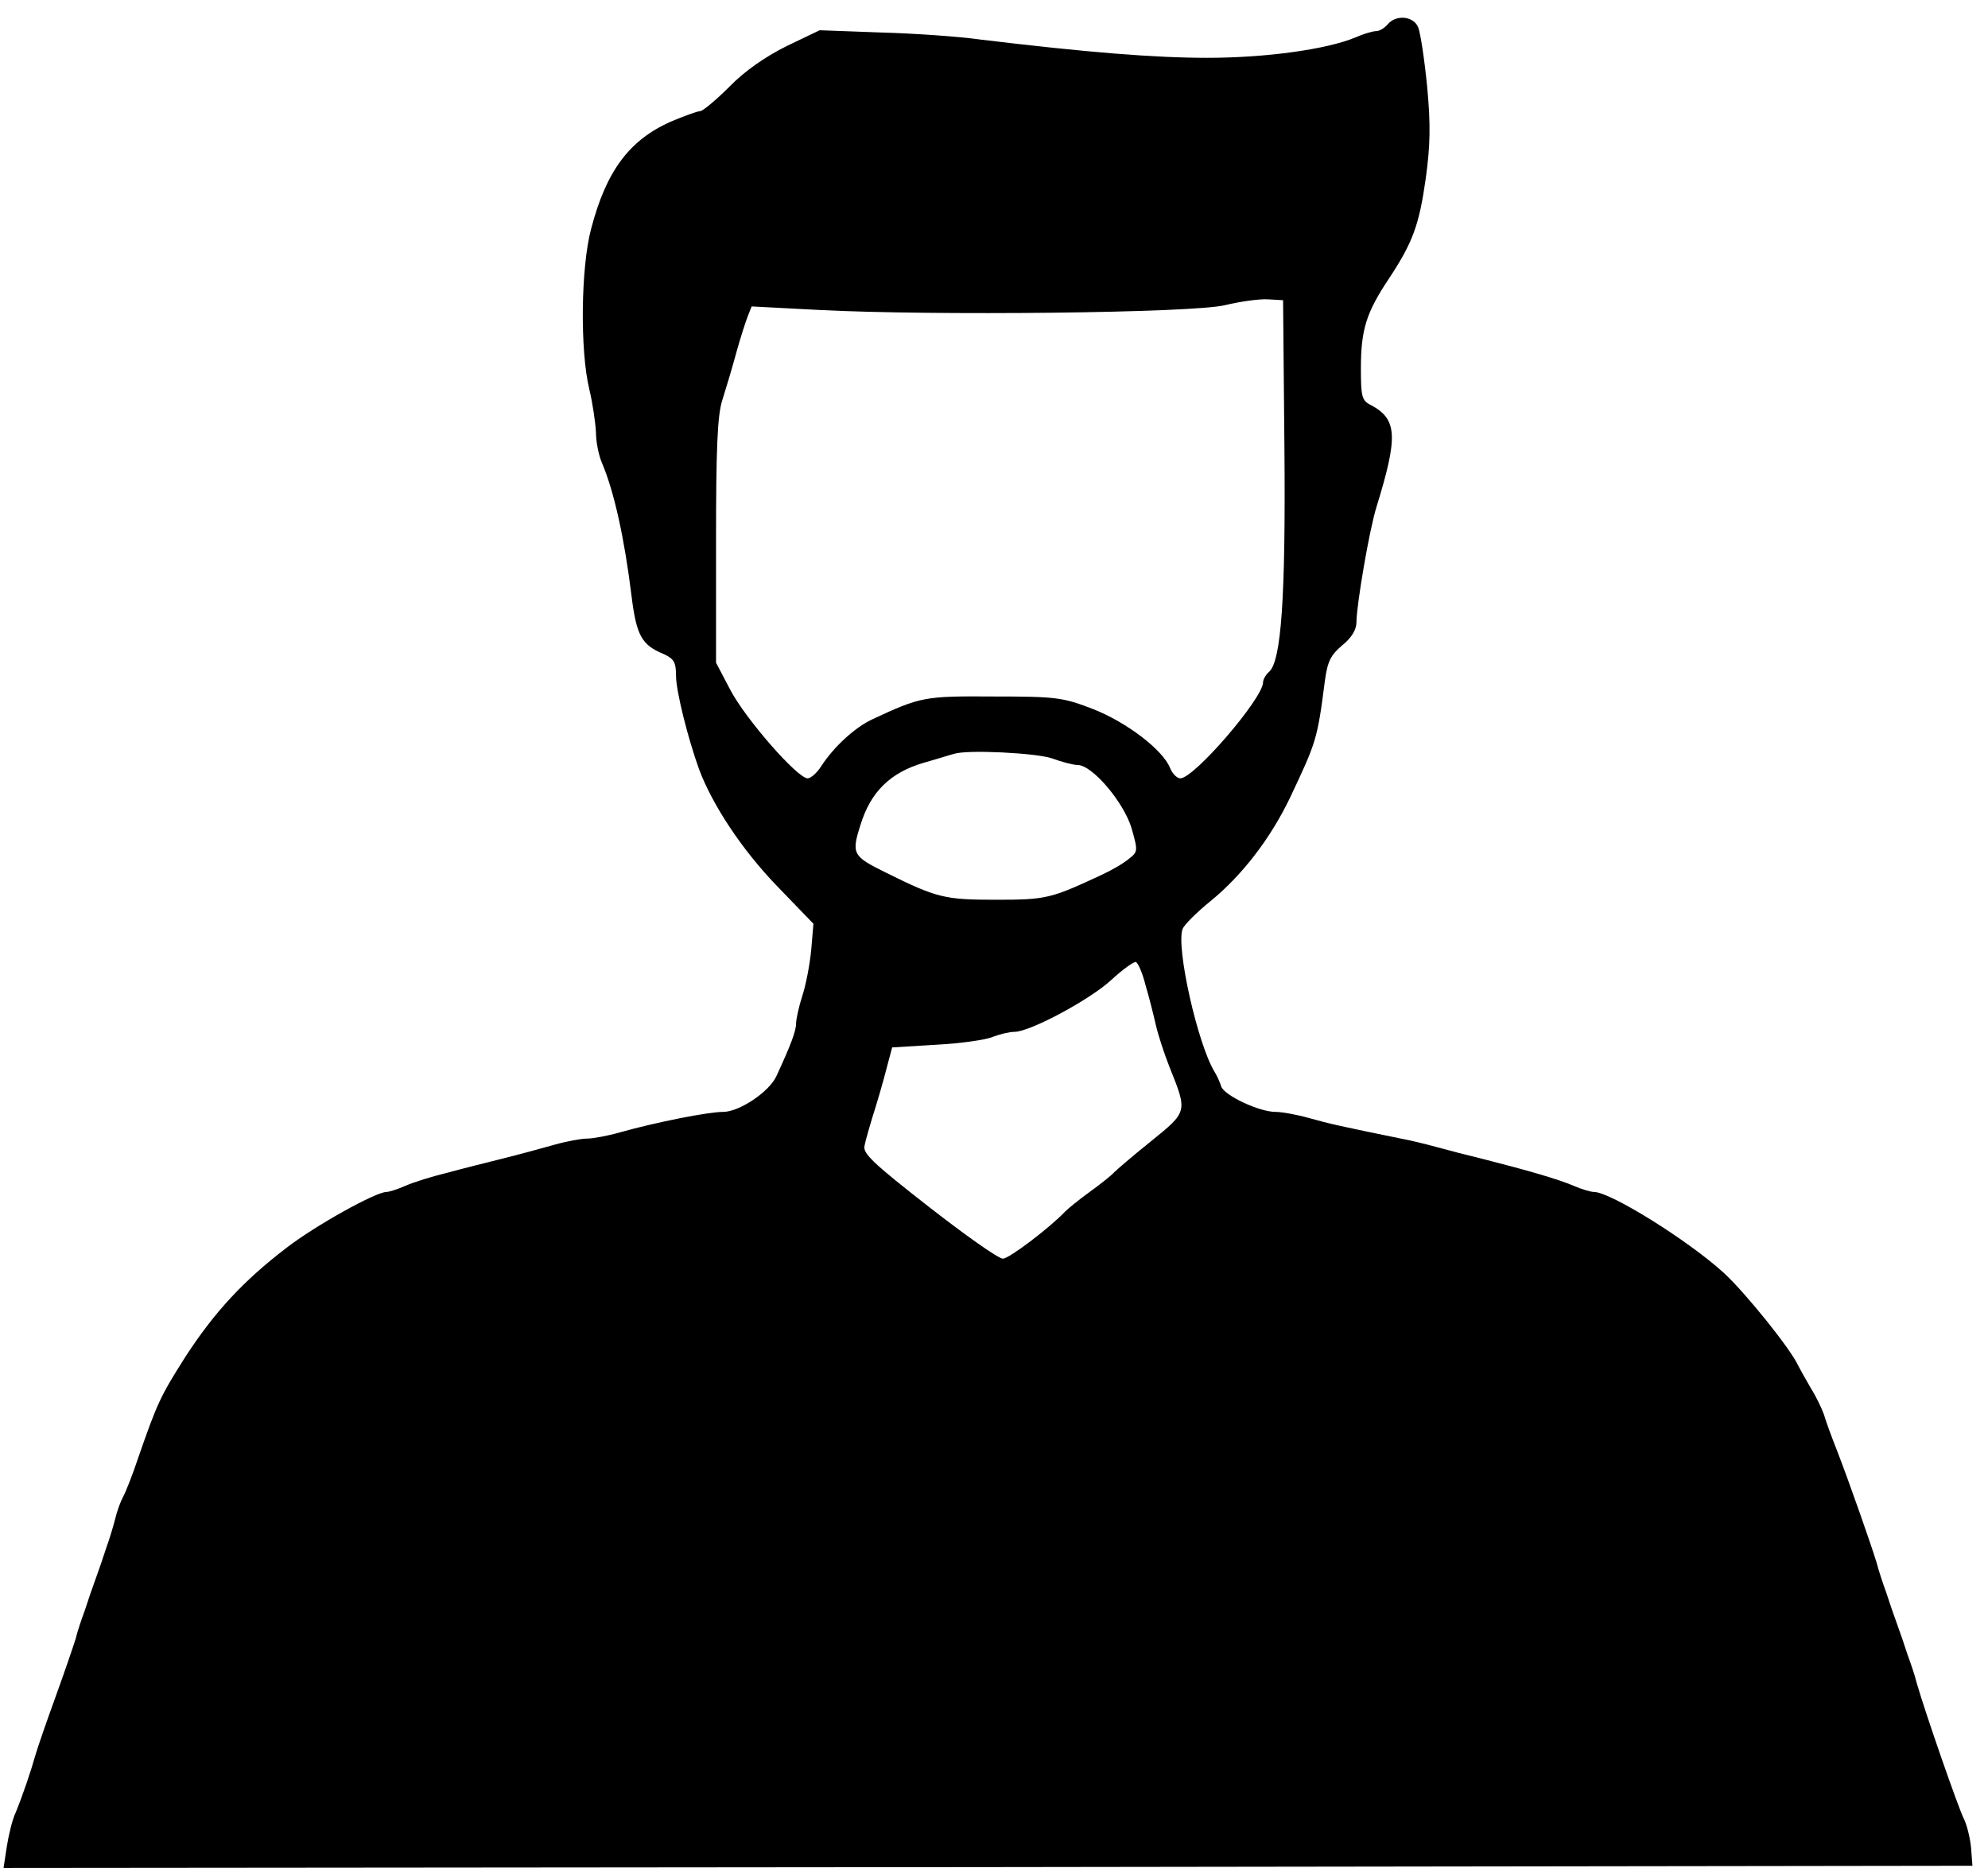
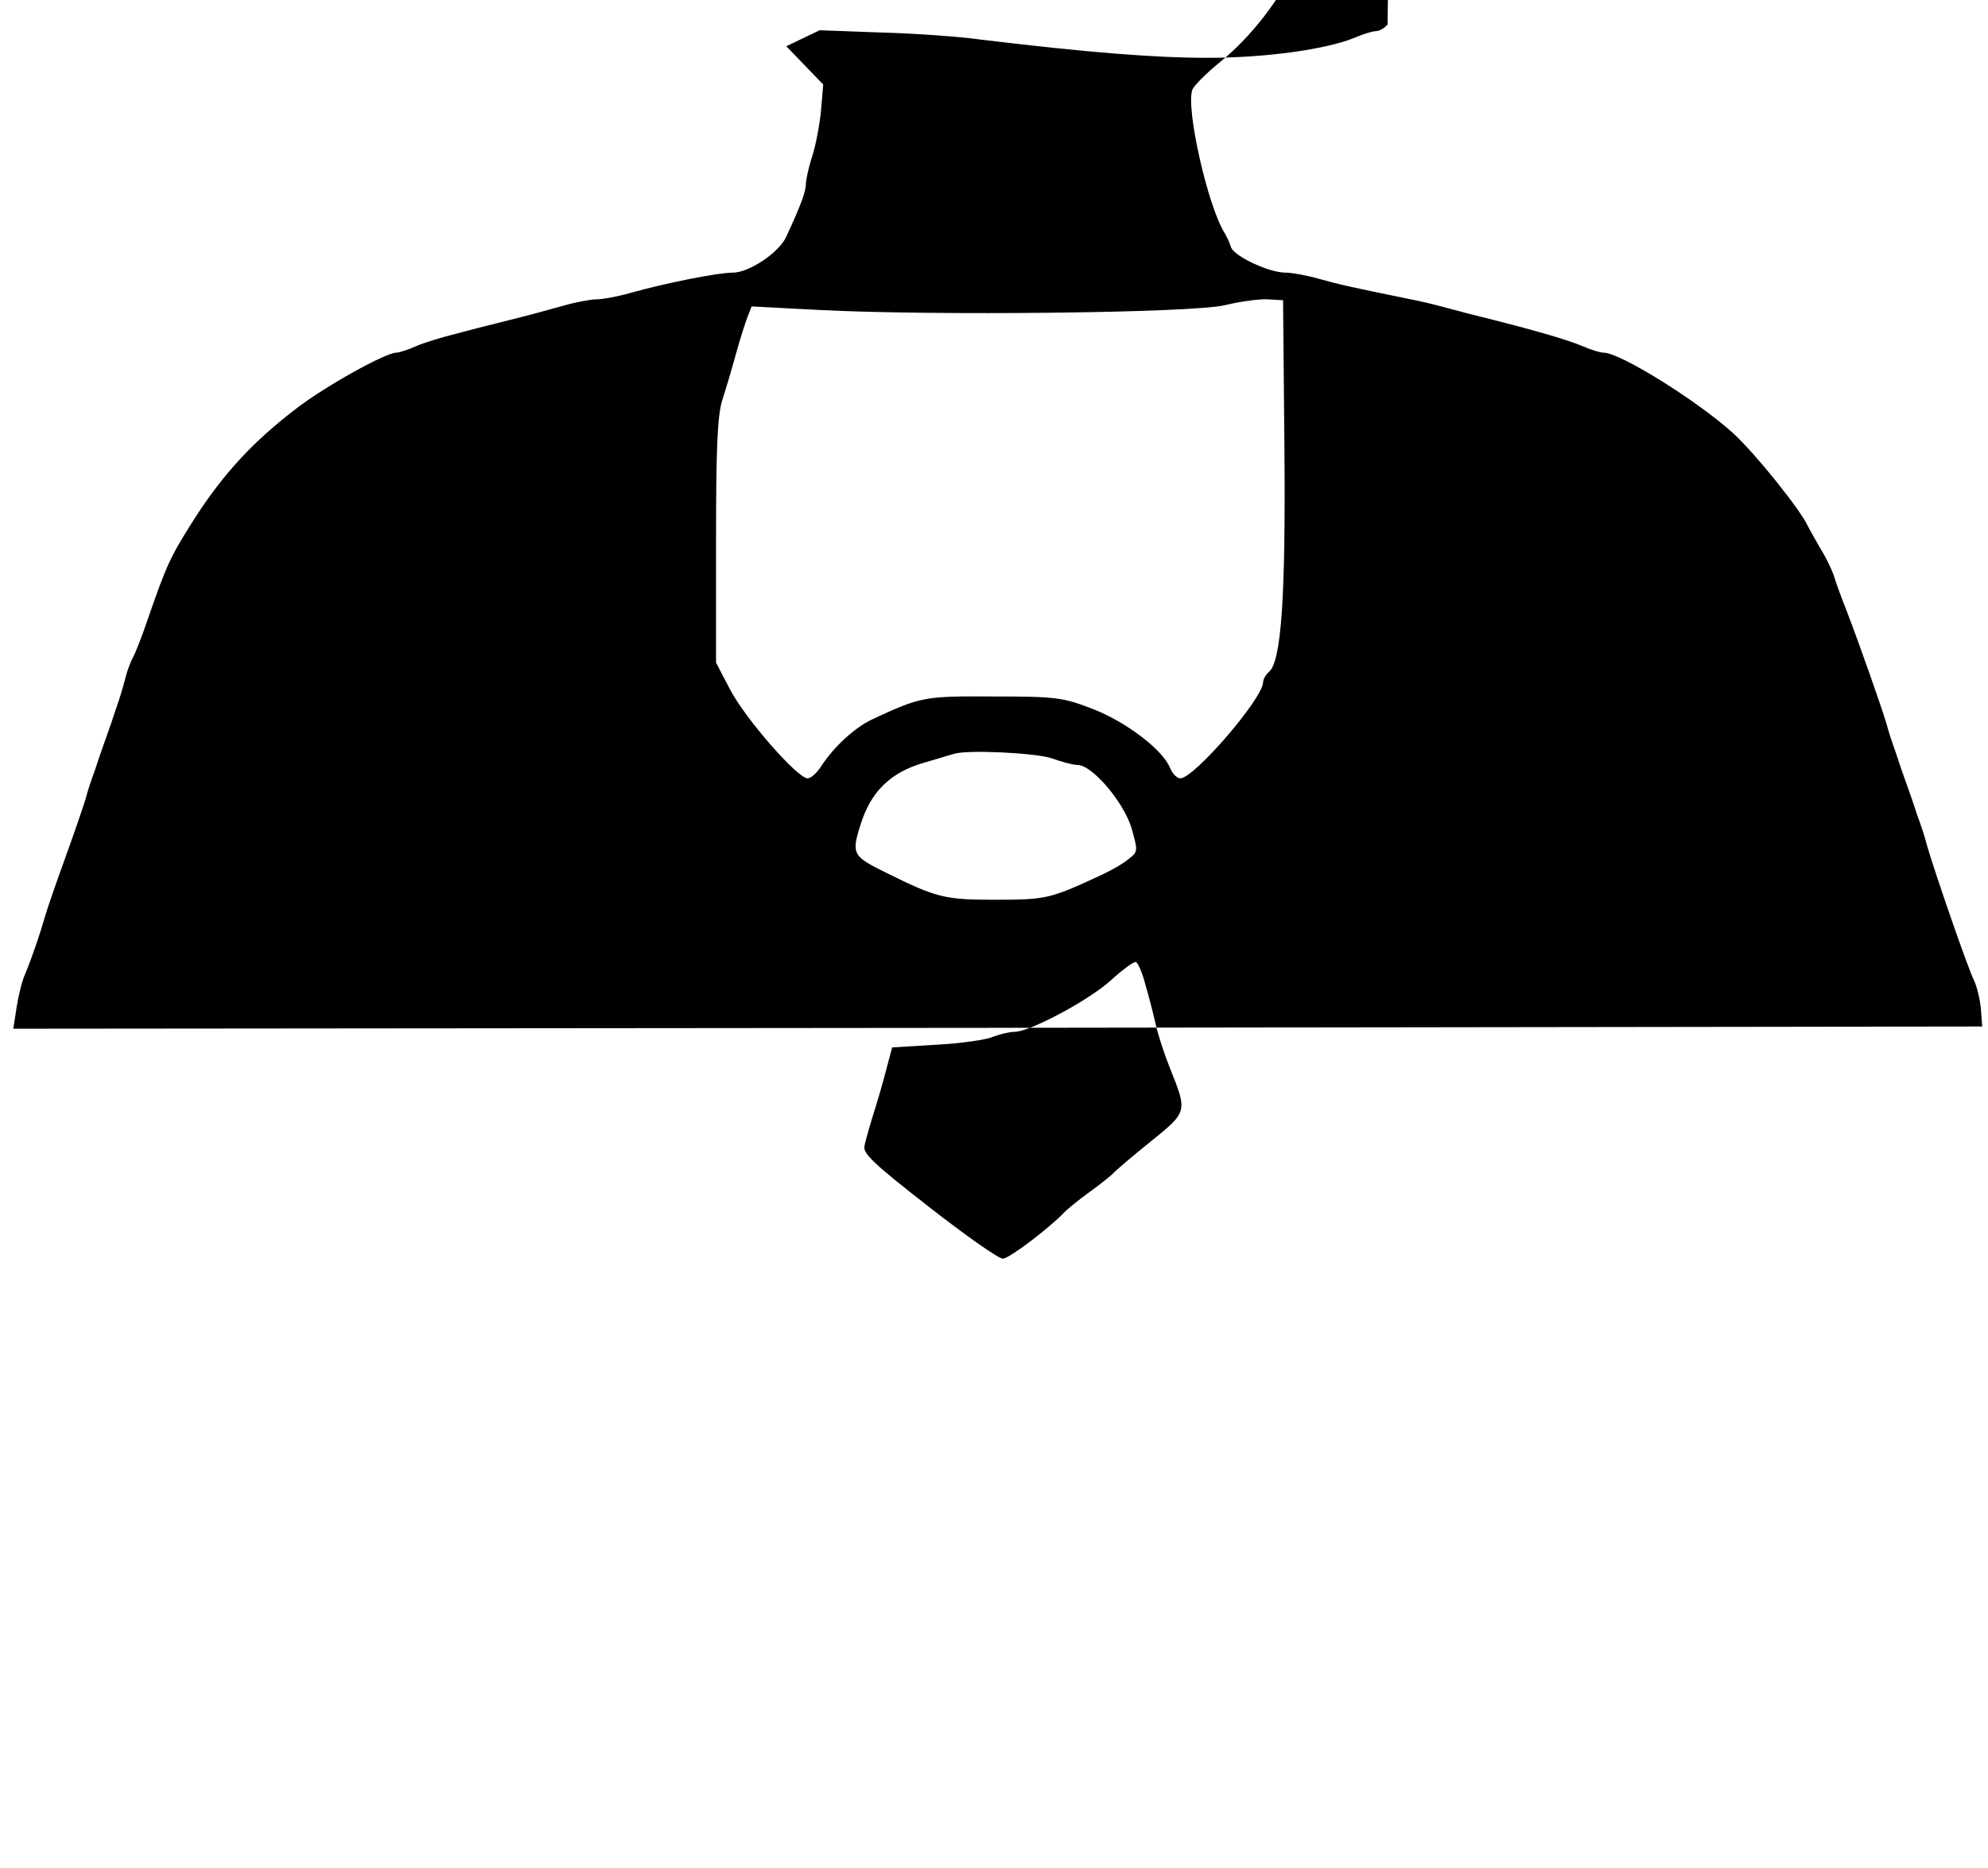
<svg xmlns="http://www.w3.org/2000/svg" version="1.0" width="447pt" height="420pt" viewBox="0 0 447 420" preserveAspectRatio="xMidYMid meet">
  <g transform="translate(0,420) scale(0.1,-0.1)" fill="#000000" stroke="none">
-     <path d="M3120 4145 c-7 -8 -18 -15 -26 -15 -7 0 -28 -6 -46 -14 -64 -27 -202 -46 -333 -46 -119 0 -269 12 -510 41 -49 7 -151 14 -226 16 l-136 5 -75 -36 c-48 -24 -94 -56 -128 -91 -30 -30 -60 -55 -66 -55 -6 0 -36 -11 -67 -24 -93 -42 -144 -111 -178 -241 -23 -87 -25 -273 -4 -360 8 -33 14 -77 15 -97 0 -21 6 -52 14 -70 27 -64 50 -168 66 -298 11 -89 23 -110 71 -130 24 -11 29 -18 29 -49 0 -35 27 -142 52 -211 30 -80 96 -180 174 -261 l83 -86 -5 -59 c-3 -32 -12 -79 -20 -103 -8 -25 -14 -53 -14 -62 0 -17 -12 -49 -44 -118 -16 -36 -84 -81 -120 -81 -34 0 -150 -23 -232 -46 -28 -8 -61 -14 -74 -14 -13 0 -46 -6 -74 -14 -28 -8 -80 -22 -116 -31 -36 -9 -92 -23 -125 -32 -33 -8 -75 -21 -93 -29 -18 -8 -37 -14 -43 -14 -24 0 -159 -75 -224 -125 -97 -74 -163 -145 -229 -247 -55 -87 -62 -101 -106 -228 -12 -36 -27 -74 -33 -85 -6 -11 -14 -33 -18 -50 -4 -16 -13 -46 -20 -65 -6 -19 -17 -51 -24 -70 -7 -19 -18 -51 -24 -70 -7 -19 -17 -48 -21 -65 -5 -16 -25 -75 -45 -130 -20 -55 -40 -113 -45 -130 -11 -39 -29 -92 -45 -131 -8 -17 -16 -52 -20 -78 l-7 -46 2213 2 2214 3 -3 40 c-2 21 -9 51 -16 65 -12 23 -87 239 -106 305 -4 17 -14 46 -21 65 -6 19 -17 51 -24 70 -7 19 -18 51 -24 70 -7 19 -17 49 -21 65 -11 37 -61 180 -90 255 -12 30 -25 66 -29 80 -5 14 -18 41 -30 60 -11 19 -24 42 -28 50 -16 36 -118 163 -167 208 -80 73 -255 182 -292 182 -7 0 -28 6 -46 14 -35 15 -105 35 -203 60 -33 8 -80 20 -105 27 -25 7 -63 16 -85 20 -127 26 -155 32 -201 45 -28 8 -62 14 -76 14 -37 0 -115 37 -122 57 -3 10 -10 25 -15 33 -38 62 -87 280 -72 321 3 9 32 38 63 63 71 58 134 140 178 231 60 127 62 132 79 264 6 44 13 58 39 80 21 17 32 35 32 52 0 38 29 208 45 259 49 159 47 197 -12 229 -21 10 -23 19 -23 83 0 86 12 125 62 200 55 83 69 122 84 228 10 73 11 120 3 205 -6 61 -15 120 -20 133 -10 26 -50 30 -69 7z m-232 -950 c3 -338 -7 -483 -35 -506 -7 -6 -13 -17 -13 -23 0 -36 -155 -216 -186 -216 -8 0 -18 11 -23 23 -16 41 -99 104 -174 133 -67 26 -83 28 -222 28 -156 1 -164 0 -275 -52 -38 -18 -85 -61 -113 -104 -10 -16 -24 -28 -31 -28 -23 0 -140 134 -174 199 l-32 61 0 273 c0 206 3 283 14 317 8 25 22 72 31 105 9 33 21 70 26 83 l9 23 153 -8 c251 -13 841 -7 912 11 33 8 76 14 95 13 l35 -2 3 -330z m-523 -700 c22 -8 48 -15 58 -15 33 0 103 -83 121 -141 15 -53 15 -54 -7 -71 -12 -10 -40 -26 -62 -36 -112 -52 -122 -55 -235 -55 -116 0 -133 4 -248 61 -75 37 -78 42 -57 108 23 74 67 117 142 139 32 9 63 19 68 20 30 10 185 2 220 -10z m211 -511 c8 -27 18 -67 23 -89 5 -22 19 -65 31 -95 40 -100 41 -99 -42 -166 -40 -32 -77 -64 -83 -70 -5 -6 -30 -26 -55 -44 -25 -18 -49 -38 -55 -44 -34 -36 -126 -106 -140 -106 -10 0 -85 53 -167 117 -123 96 -149 120 -144 137 2 12 14 53 26 91 12 39 24 84 28 100 l8 30 99 6 c55 3 113 11 128 18 16 6 37 11 48 11 35 0 169 72 217 116 26 24 51 42 56 41 5 -2 15 -25 22 -53z" />
+     <path d="M3120 4145 c-7 -8 -18 -15 -26 -15 -7 0 -28 -6 -46 -14 -64 -27 -202 -46 -333 -46 -119 0 -269 12 -510 41 -49 7 -151 14 -226 16 l-136 5 -75 -36 l83 -86 -5 -59 c-3 -32 -12 -79 -20 -103 -8 -25 -14 -53 -14 -62 0 -17 -12 -49 -44 -118 -16 -36 -84 -81 -120 -81 -34 0 -150 -23 -232 -46 -28 -8 -61 -14 -74 -14 -13 0 -46 -6 -74 -14 -28 -8 -80 -22 -116 -31 -36 -9 -92 -23 -125 -32 -33 -8 -75 -21 -93 -29 -18 -8 -37 -14 -43 -14 -24 0 -159 -75 -224 -125 -97 -74 -163 -145 -229 -247 -55 -87 -62 -101 -106 -228 -12 -36 -27 -74 -33 -85 -6 -11 -14 -33 -18 -50 -4 -16 -13 -46 -20 -65 -6 -19 -17 -51 -24 -70 -7 -19 -18 -51 -24 -70 -7 -19 -17 -48 -21 -65 -5 -16 -25 -75 -45 -130 -20 -55 -40 -113 -45 -130 -11 -39 -29 -92 -45 -131 -8 -17 -16 -52 -20 -78 l-7 -46 2213 2 2214 3 -3 40 c-2 21 -9 51 -16 65 -12 23 -87 239 -106 305 -4 17 -14 46 -21 65 -6 19 -17 51 -24 70 -7 19 -18 51 -24 70 -7 19 -17 49 -21 65 -11 37 -61 180 -90 255 -12 30 -25 66 -29 80 -5 14 -18 41 -30 60 -11 19 -24 42 -28 50 -16 36 -118 163 -167 208 -80 73 -255 182 -292 182 -7 0 -28 6 -46 14 -35 15 -105 35 -203 60 -33 8 -80 20 -105 27 -25 7 -63 16 -85 20 -127 26 -155 32 -201 45 -28 8 -62 14 -76 14 -37 0 -115 37 -122 57 -3 10 -10 25 -15 33 -38 62 -87 280 -72 321 3 9 32 38 63 63 71 58 134 140 178 231 60 127 62 132 79 264 6 44 13 58 39 80 21 17 32 35 32 52 0 38 29 208 45 259 49 159 47 197 -12 229 -21 10 -23 19 -23 83 0 86 12 125 62 200 55 83 69 122 84 228 10 73 11 120 3 205 -6 61 -15 120 -20 133 -10 26 -50 30 -69 7z m-232 -950 c3 -338 -7 -483 -35 -506 -7 -6 -13 -17 -13 -23 0 -36 -155 -216 -186 -216 -8 0 -18 11 -23 23 -16 41 -99 104 -174 133 -67 26 -83 28 -222 28 -156 1 -164 0 -275 -52 -38 -18 -85 -61 -113 -104 -10 -16 -24 -28 -31 -28 -23 0 -140 134 -174 199 l-32 61 0 273 c0 206 3 283 14 317 8 25 22 72 31 105 9 33 21 70 26 83 l9 23 153 -8 c251 -13 841 -7 912 11 33 8 76 14 95 13 l35 -2 3 -330z m-523 -700 c22 -8 48 -15 58 -15 33 0 103 -83 121 -141 15 -53 15 -54 -7 -71 -12 -10 -40 -26 -62 -36 -112 -52 -122 -55 -235 -55 -116 0 -133 4 -248 61 -75 37 -78 42 -57 108 23 74 67 117 142 139 32 9 63 19 68 20 30 10 185 2 220 -10z m211 -511 c8 -27 18 -67 23 -89 5 -22 19 -65 31 -95 40 -100 41 -99 -42 -166 -40 -32 -77 -64 -83 -70 -5 -6 -30 -26 -55 -44 -25 -18 -49 -38 -55 -44 -34 -36 -126 -106 -140 -106 -10 0 -85 53 -167 117 -123 96 -149 120 -144 137 2 12 14 53 26 91 12 39 24 84 28 100 l8 30 99 6 c55 3 113 11 128 18 16 6 37 11 48 11 35 0 169 72 217 116 26 24 51 42 56 41 5 -2 15 -25 22 -53z" />
  </g>
</svg>